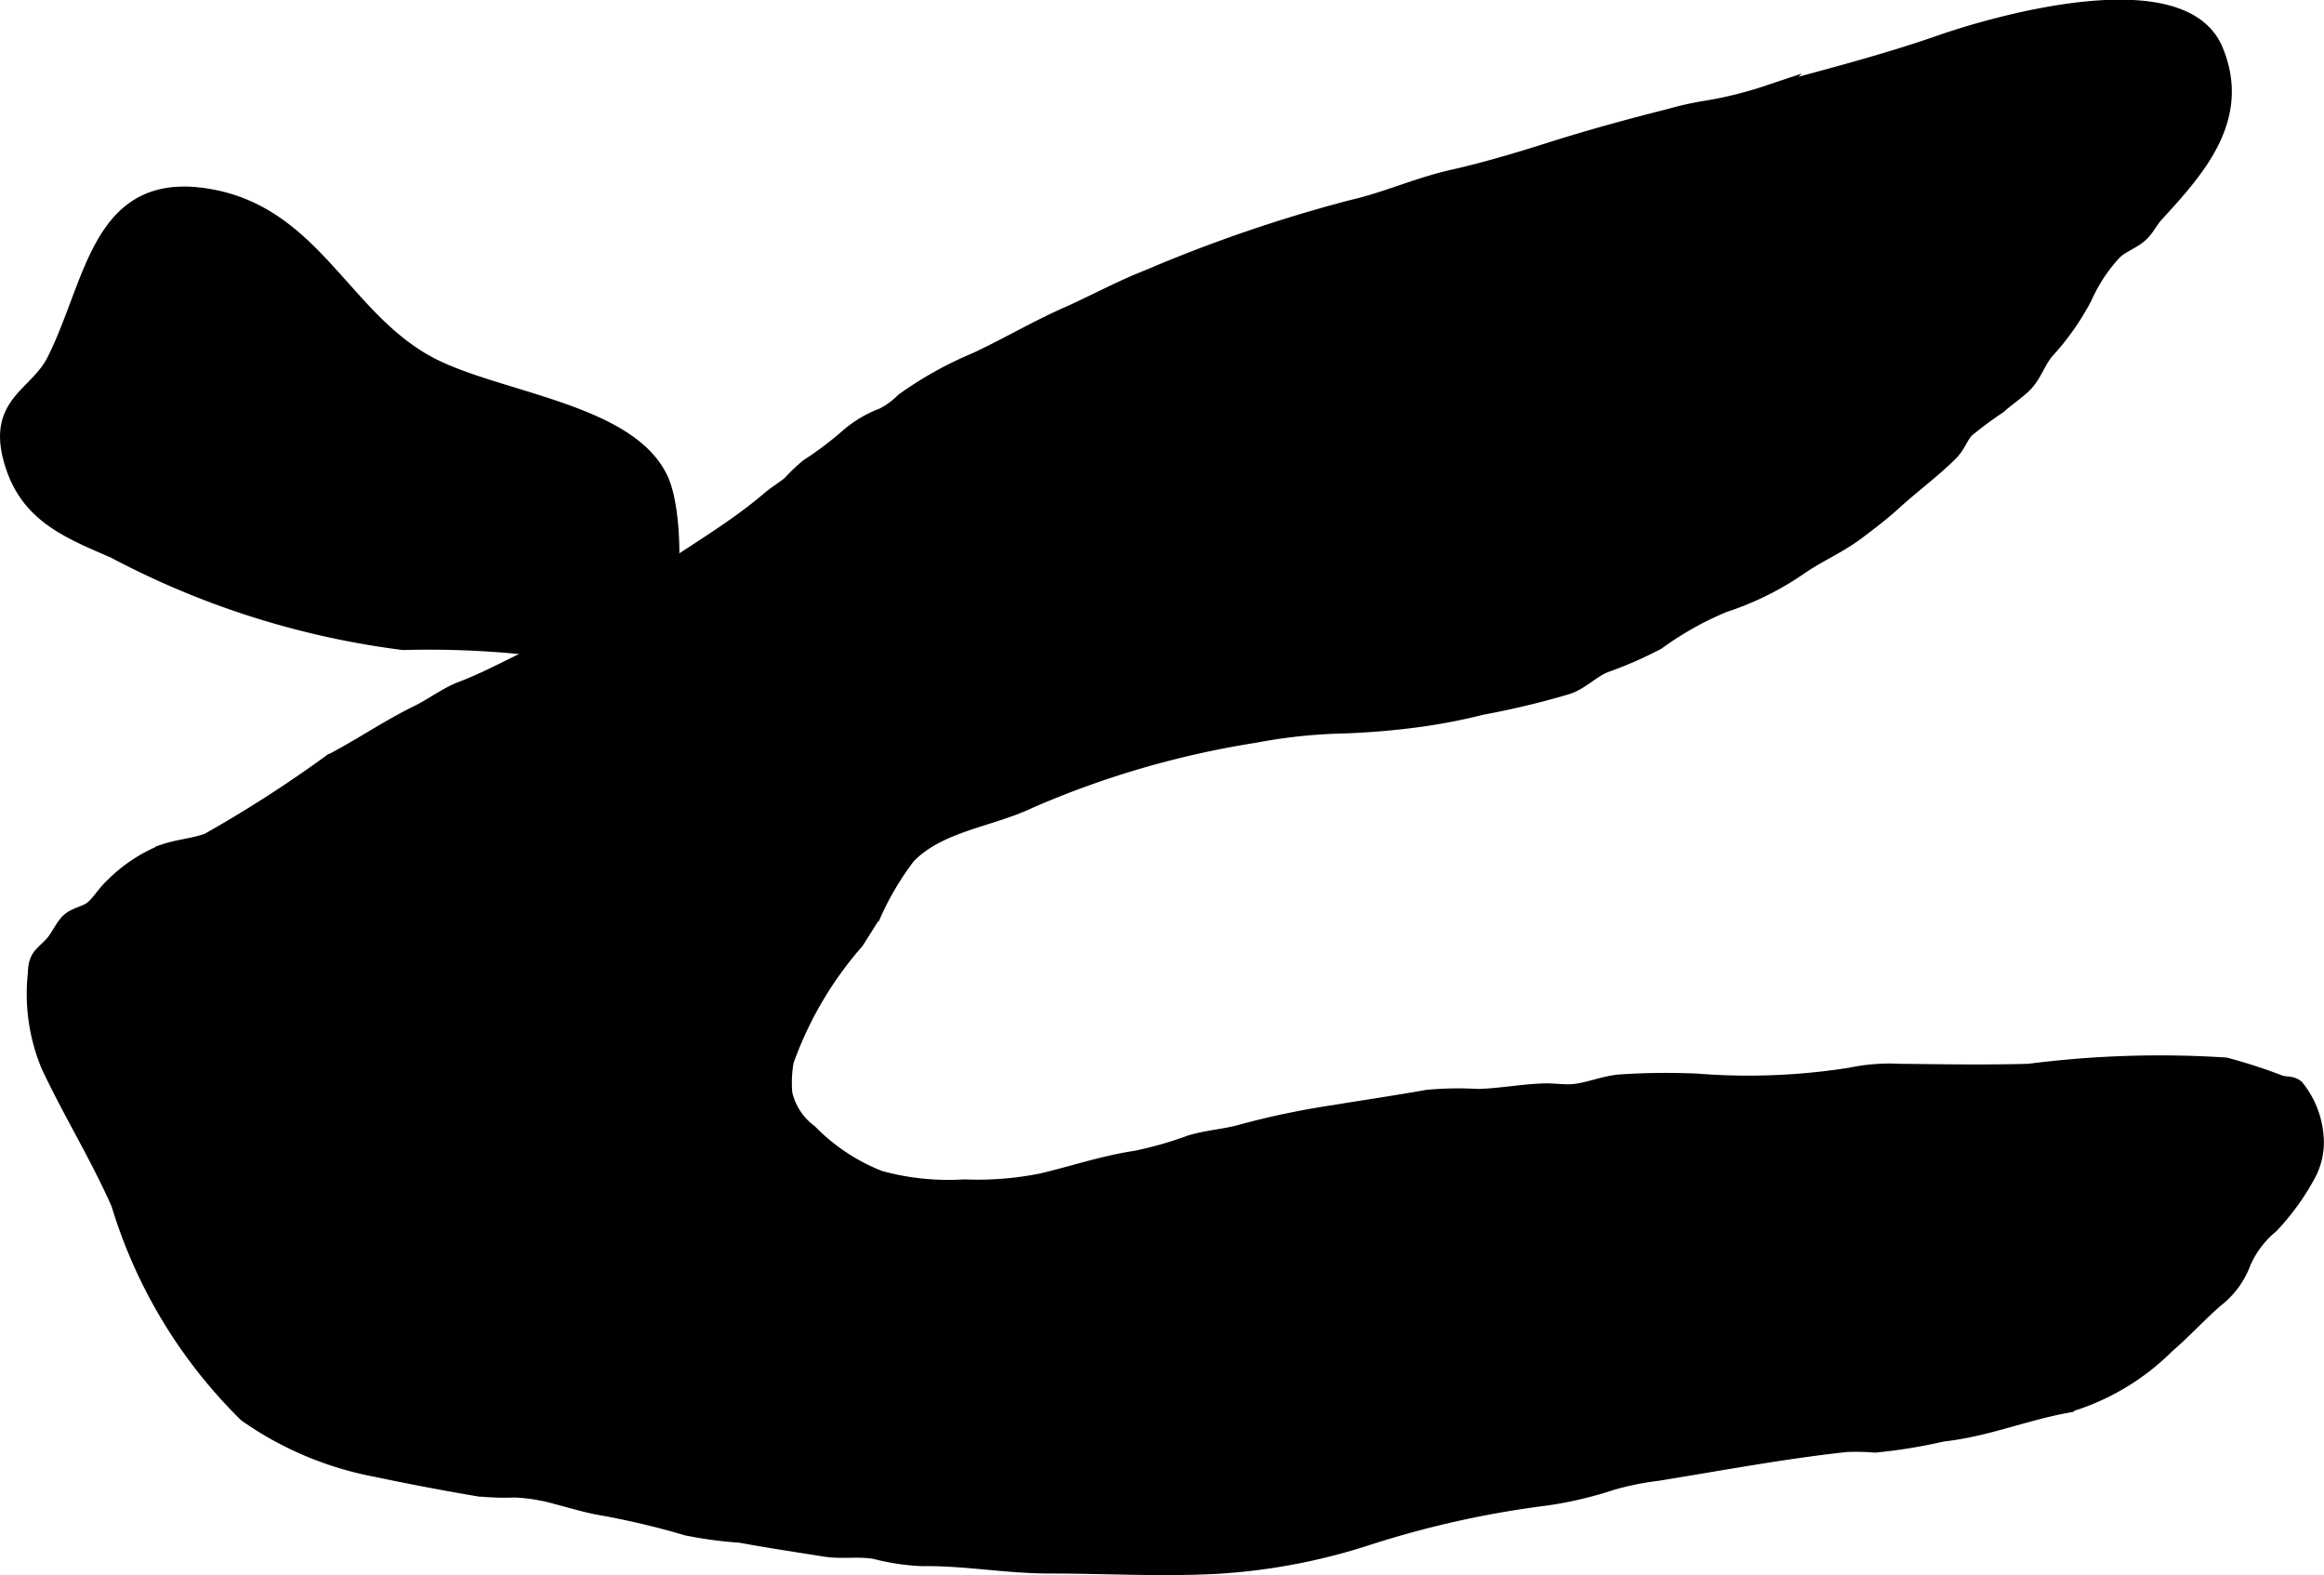
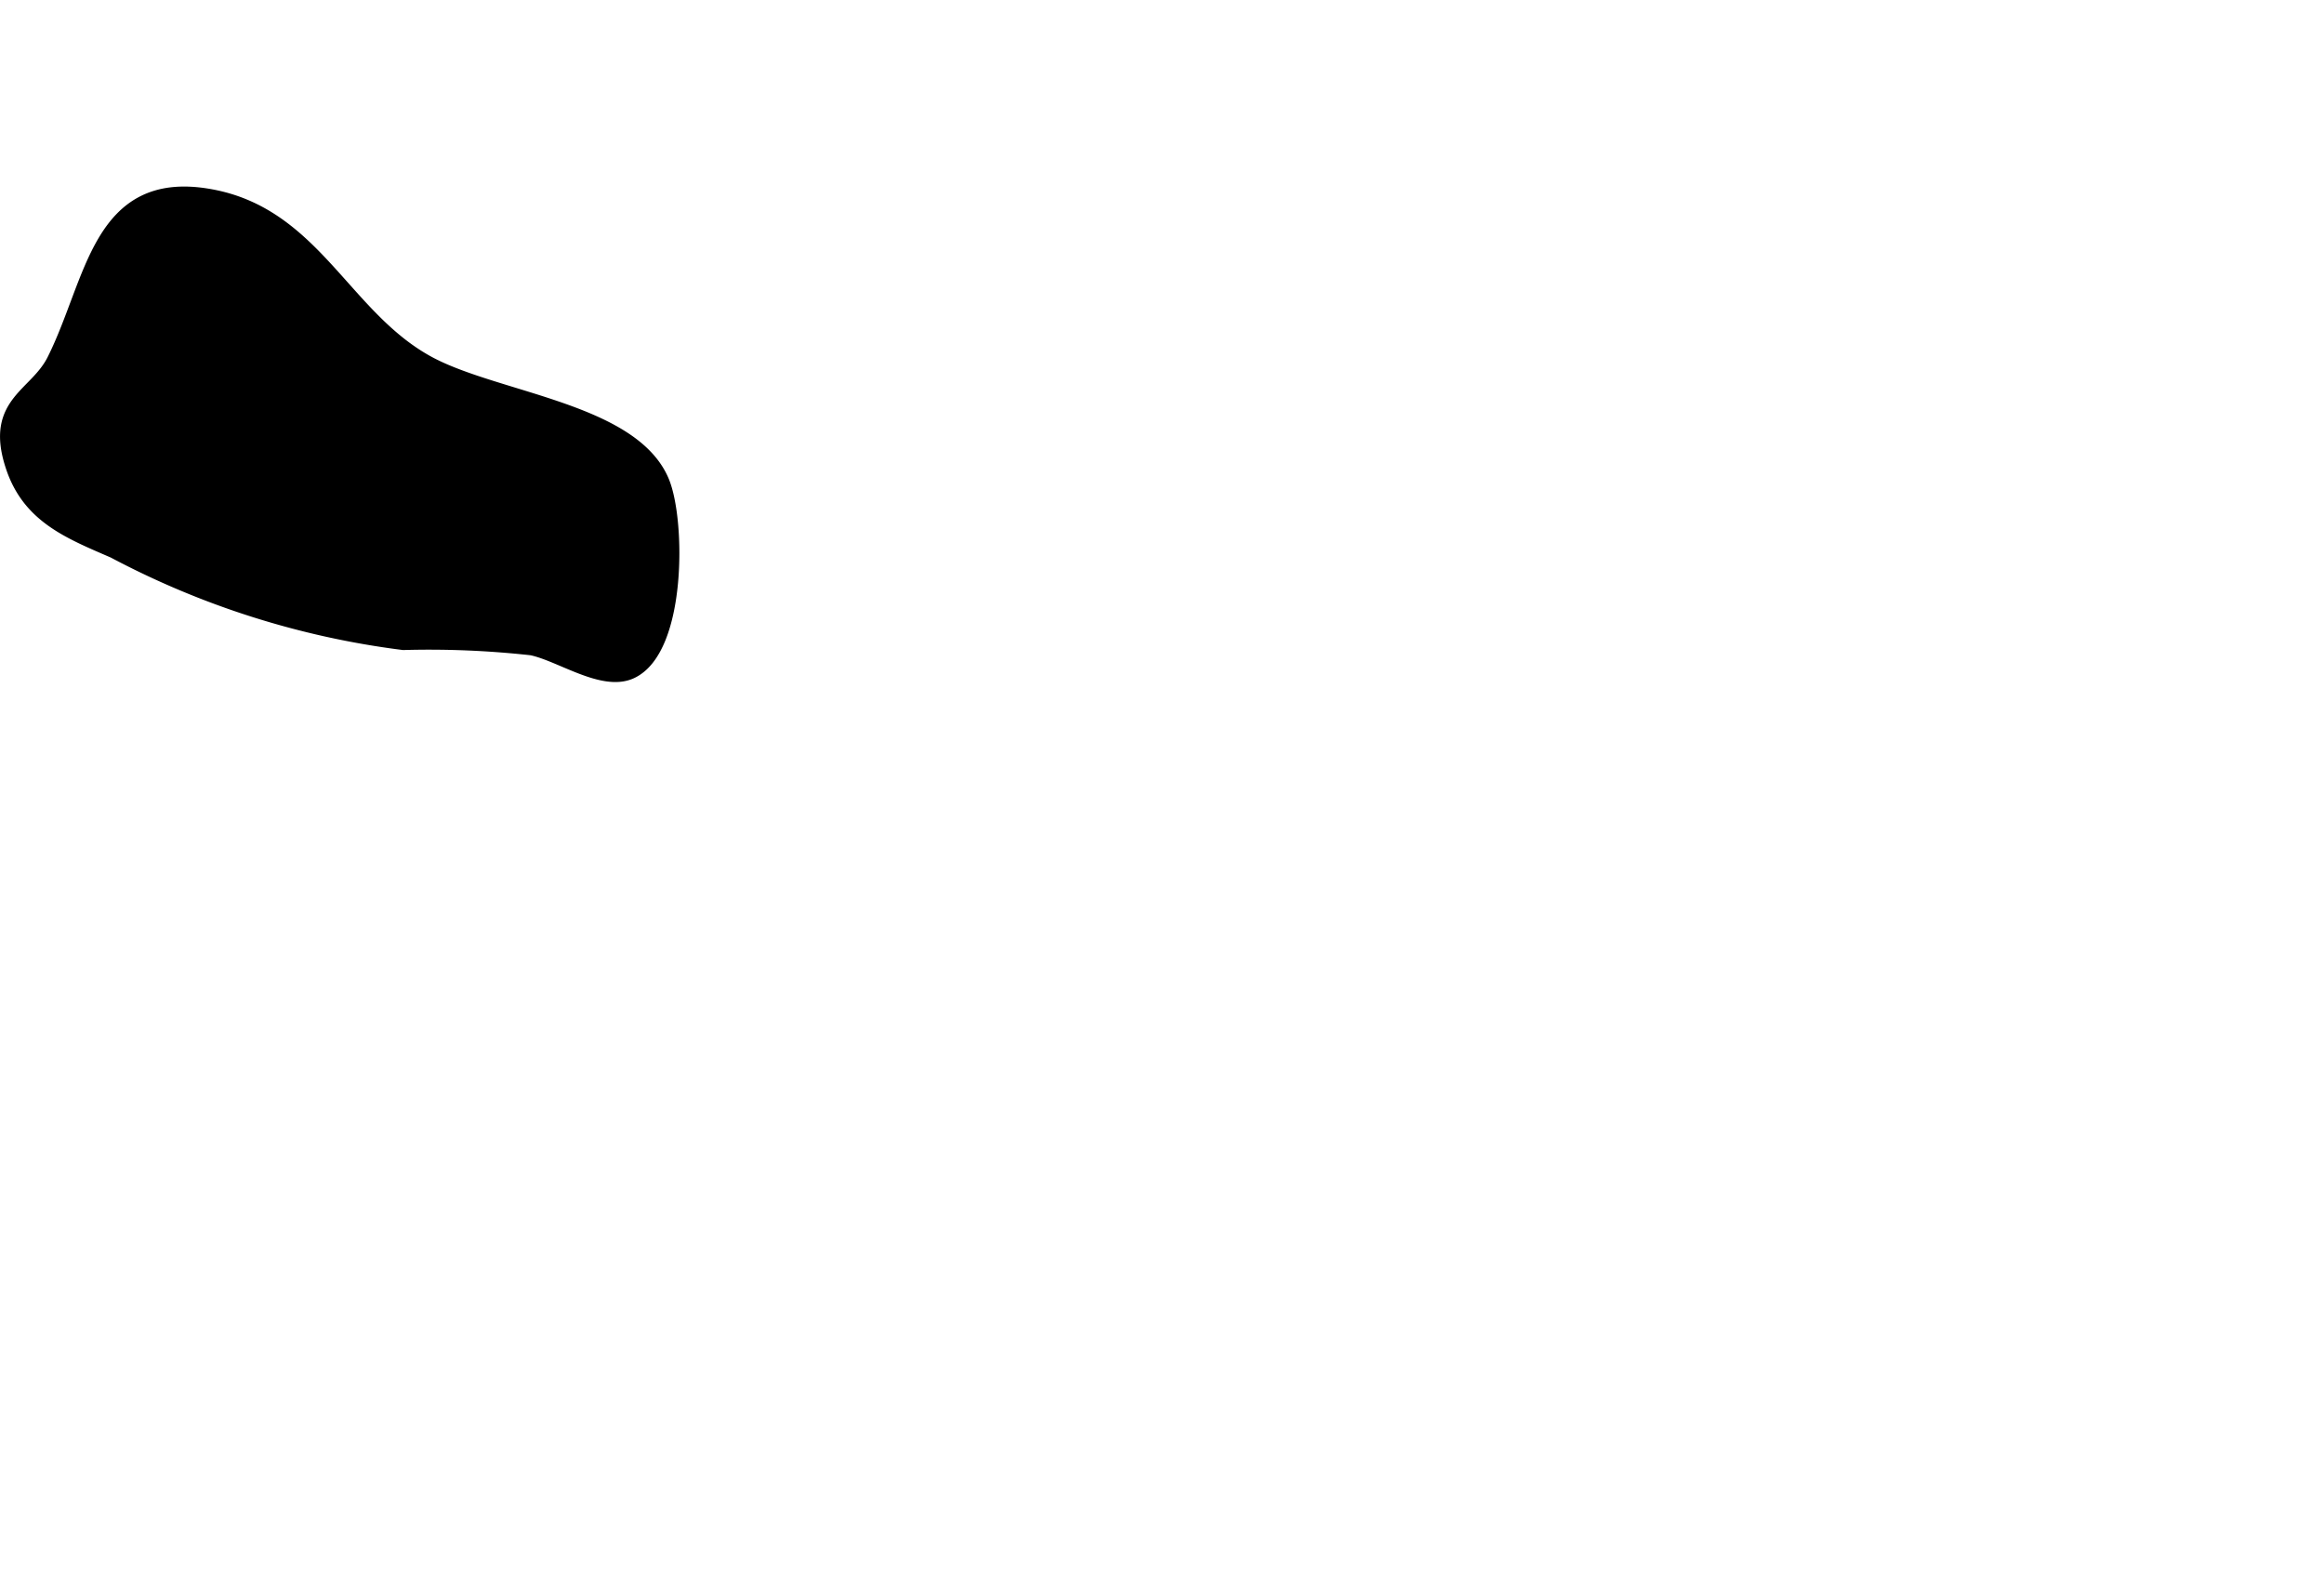
<svg xmlns="http://www.w3.org/2000/svg" version="1.1" width="6.774mm" height="4.59mm" viewBox="0 0 19.201 13.011">
  <defs>
    <style type="text/css">
      .a {
        stroke: #000;
        stroke-miterlimit: 10;
        stroke-width: 0.15px;
      }
    </style>
  </defs>
-   <path class="a" d="M15.493,11.925a4.415,4.415,0,0,0,.557-.091c.355-.039.664-.169,1.01-.234a1.939,1.939,0,0,0,.835-.491c.139-.119.262-.255.4-.376a.685.685,0,0,0,.229-.309.832.832,0,0,1,.234-.309,2,2,0,0,0,.298-.411.551.551,0,0,0,.065-.339A.721.721,0,0,0,18.965,8.99c-.039-.029-.081-.019-.124-.031a4.429,4.429,0,0,0-.455-.148,8.455,8.455,0,0,0-1.622.052c-.357.01-.715.004-1.072 0a1.554,1.554,0,0,0-.399.031,5.398,5.398,0,0,1-1.274.05,5.67,5.67,0,0,0-.647.008c-.122.014-.237.062-.357.077-.08.01-.173-.006-.253-.004-.186.005-.368.042-.555.046a2.665,2.665,0,0,0-.413.007c-.259.046-.52.084-.78.127a6.614,6.614,0,0,0-.753.158c-.14.04-.282.046-.423.089a3.098,3.098,0,0,1-.453.129c-.262.039-.516.125-.773.186a2.696,2.696,0,0,1-.644.051,2.153,2.153,0,0,1-.704-.073,1.66,1.66,0,0,1-.582-.385.556.556,0,0,1-.211-.326,1.056,1.056,0,0,1,.012-.27,3.062,3.062,0,0,1,.582-.993c.049-.077.099-.155.146-.233A2.423,2.423,0,0,1,7.493,7.065c.262-.27.681-.304,1.007-.46a7.624,7.624,0,0,1,1.865-.543,4.458,4.458,0,0,1,.742-.078,6.309,6.309,0,0,0,.633-.055,4.81,4.81,0,0,0,.5-.098,6.927,6.927,0,0,0,.706-.169c.111-.037.197-.13.305-.177a3.222,3.222,0,0,0,.438-.191,2.672,2.672,0,0,1,.551-.309,2.417,2.417,0,0,0,.629-.312c.151-.104.316-.173.463-.283.112-.084.213-.161.315-.254.147-.134.322-.263.46-.401.059-.059.076-.126.129-.188a3.245,3.245,0,0,1,.273-.203c.066-.061.162-.122.221-.186.068-.075.102-.183.168-.262a2.107,2.107,0,0,0,.313-.443,1.362,1.362,0,0,1,.248-.377c.067-.066.157-.089.224-.153.047-.045.077-.11.122-.159.341-.372.72-.79.489-1.345-.263-.631-1.715-.244-2.256-.056-.469.164-.951.286-1.43.417a3.281,3.281,0,0,1-.49.123A2.568,2.568,0,0,0,13.802.972c-.341.086-.677.178-1.012.285-.256.081-.526.161-.789.22-.281.063-.548.185-.829.249a12.028,12.028,0,0,0-1.682.576c-.231.09-.446.209-.672.309-.259.115-.498.257-.754.376a3.019,3.019,0,0,0-.593.331.68.68,0,0,1-.173.126.929.929,0,0,0-.283.167,2.838,2.838,0,0,1-.335.253,1.514,1.514,0,0,0-.146.14c-.053.044-.114.079-.168.125-.33.282-.714.489-1.064.745a1.354,1.354,0,0,1-.245.129,2.556,2.556,0,0,0-.337.235,3.278,3.278,0,0,1-.432.248c-.155.077-.305.154-.473.218-.119.045-.239.137-.36.196-.248.121-.472.277-.716.403a10.422,10.422,0,0,1-1.016.653c-.118.044-.246.051-.365.092a1.24,1.24,0,0,0-.423.281c-.059.054-.101.128-.159.179-.061.054-.151.057-.206.113-.052.054-.082.136-.139.194C.34,7.908.309,7.912.304,8.048a1.536,1.536,0,0,0,.109.752c.182.386.407.75.579,1.14a4.095,4.095,0,0,0,1.049,1.736,2.743,2.743,0,0,0,1.076.452c.275.058.549.11.825.157a2.056,2.056,0,0,0,.314.011,1.53,1.53,0,0,1,.355.059c.112.029.223.063.334.084a6.617,6.617,0,0,1,.733.172,3.364,3.364,0,0,0,.441.059c.231.043.462.077.699.115.139.022.278-.005.415.02a1.849,1.849,0,0,0,.382.058c.362-.005.696.061,1.06.061.454,0,.919.027,1.373.003a4.959,4.959,0,0,0,1.255-.238,8.088,8.088,0,0,1,1.47-.326,3.139,3.139,0,0,0,.54-.127,2.387,2.387,0,0,1,.378-.077c.515-.083,1.045-.183,1.566-.239A1.941,1.941,0,0,1,15.493,11.925Z" />
  <path class="a" d="M.461,2.982c.327-.654.366-1.503,1.263-1.347.869.15,1.107,1.016,1.831,1.392.565.292,1.658.383,1.9.955.134.318.141,1.375-.25,1.553-.223.102-.571-.147-.81-.196a7.712,7.712,0,0,0-1.062-.044,6.943,6.943,0,0,1-2.386-.757c-.38-.164-.699-.292-.83-.699C-.047,3.333.31,3.285.461,2.982Z" />
</svg>